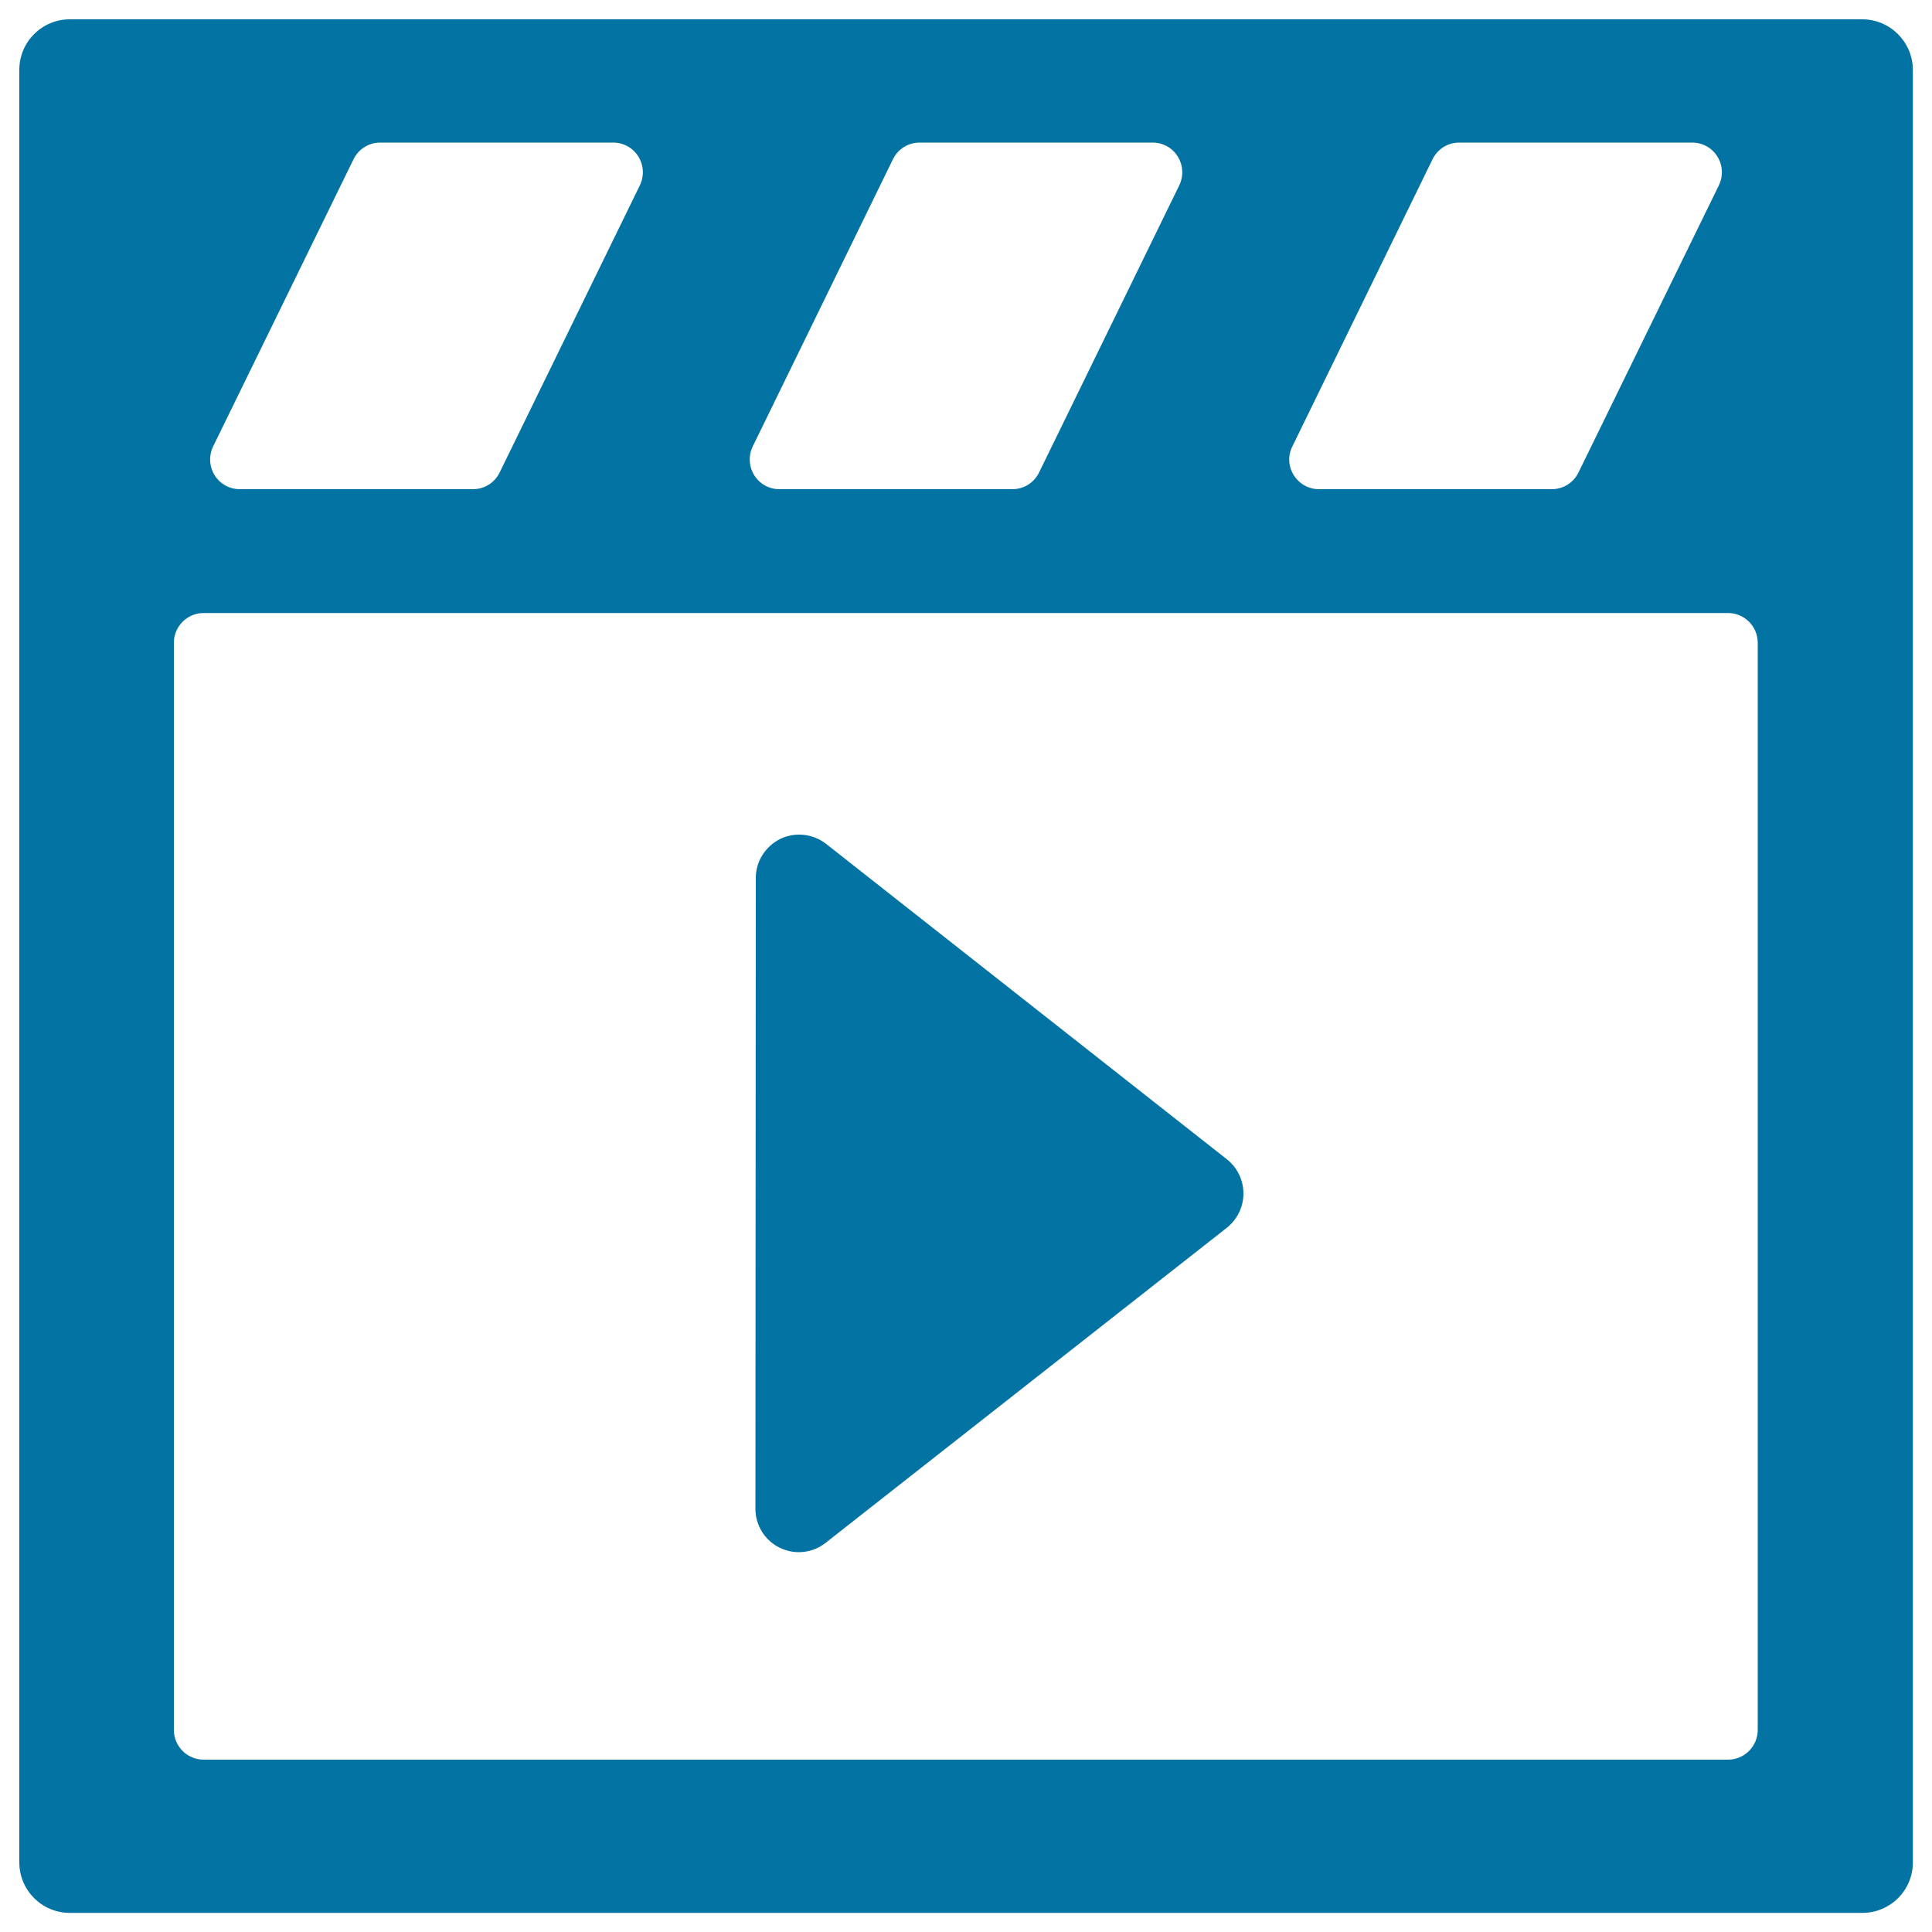
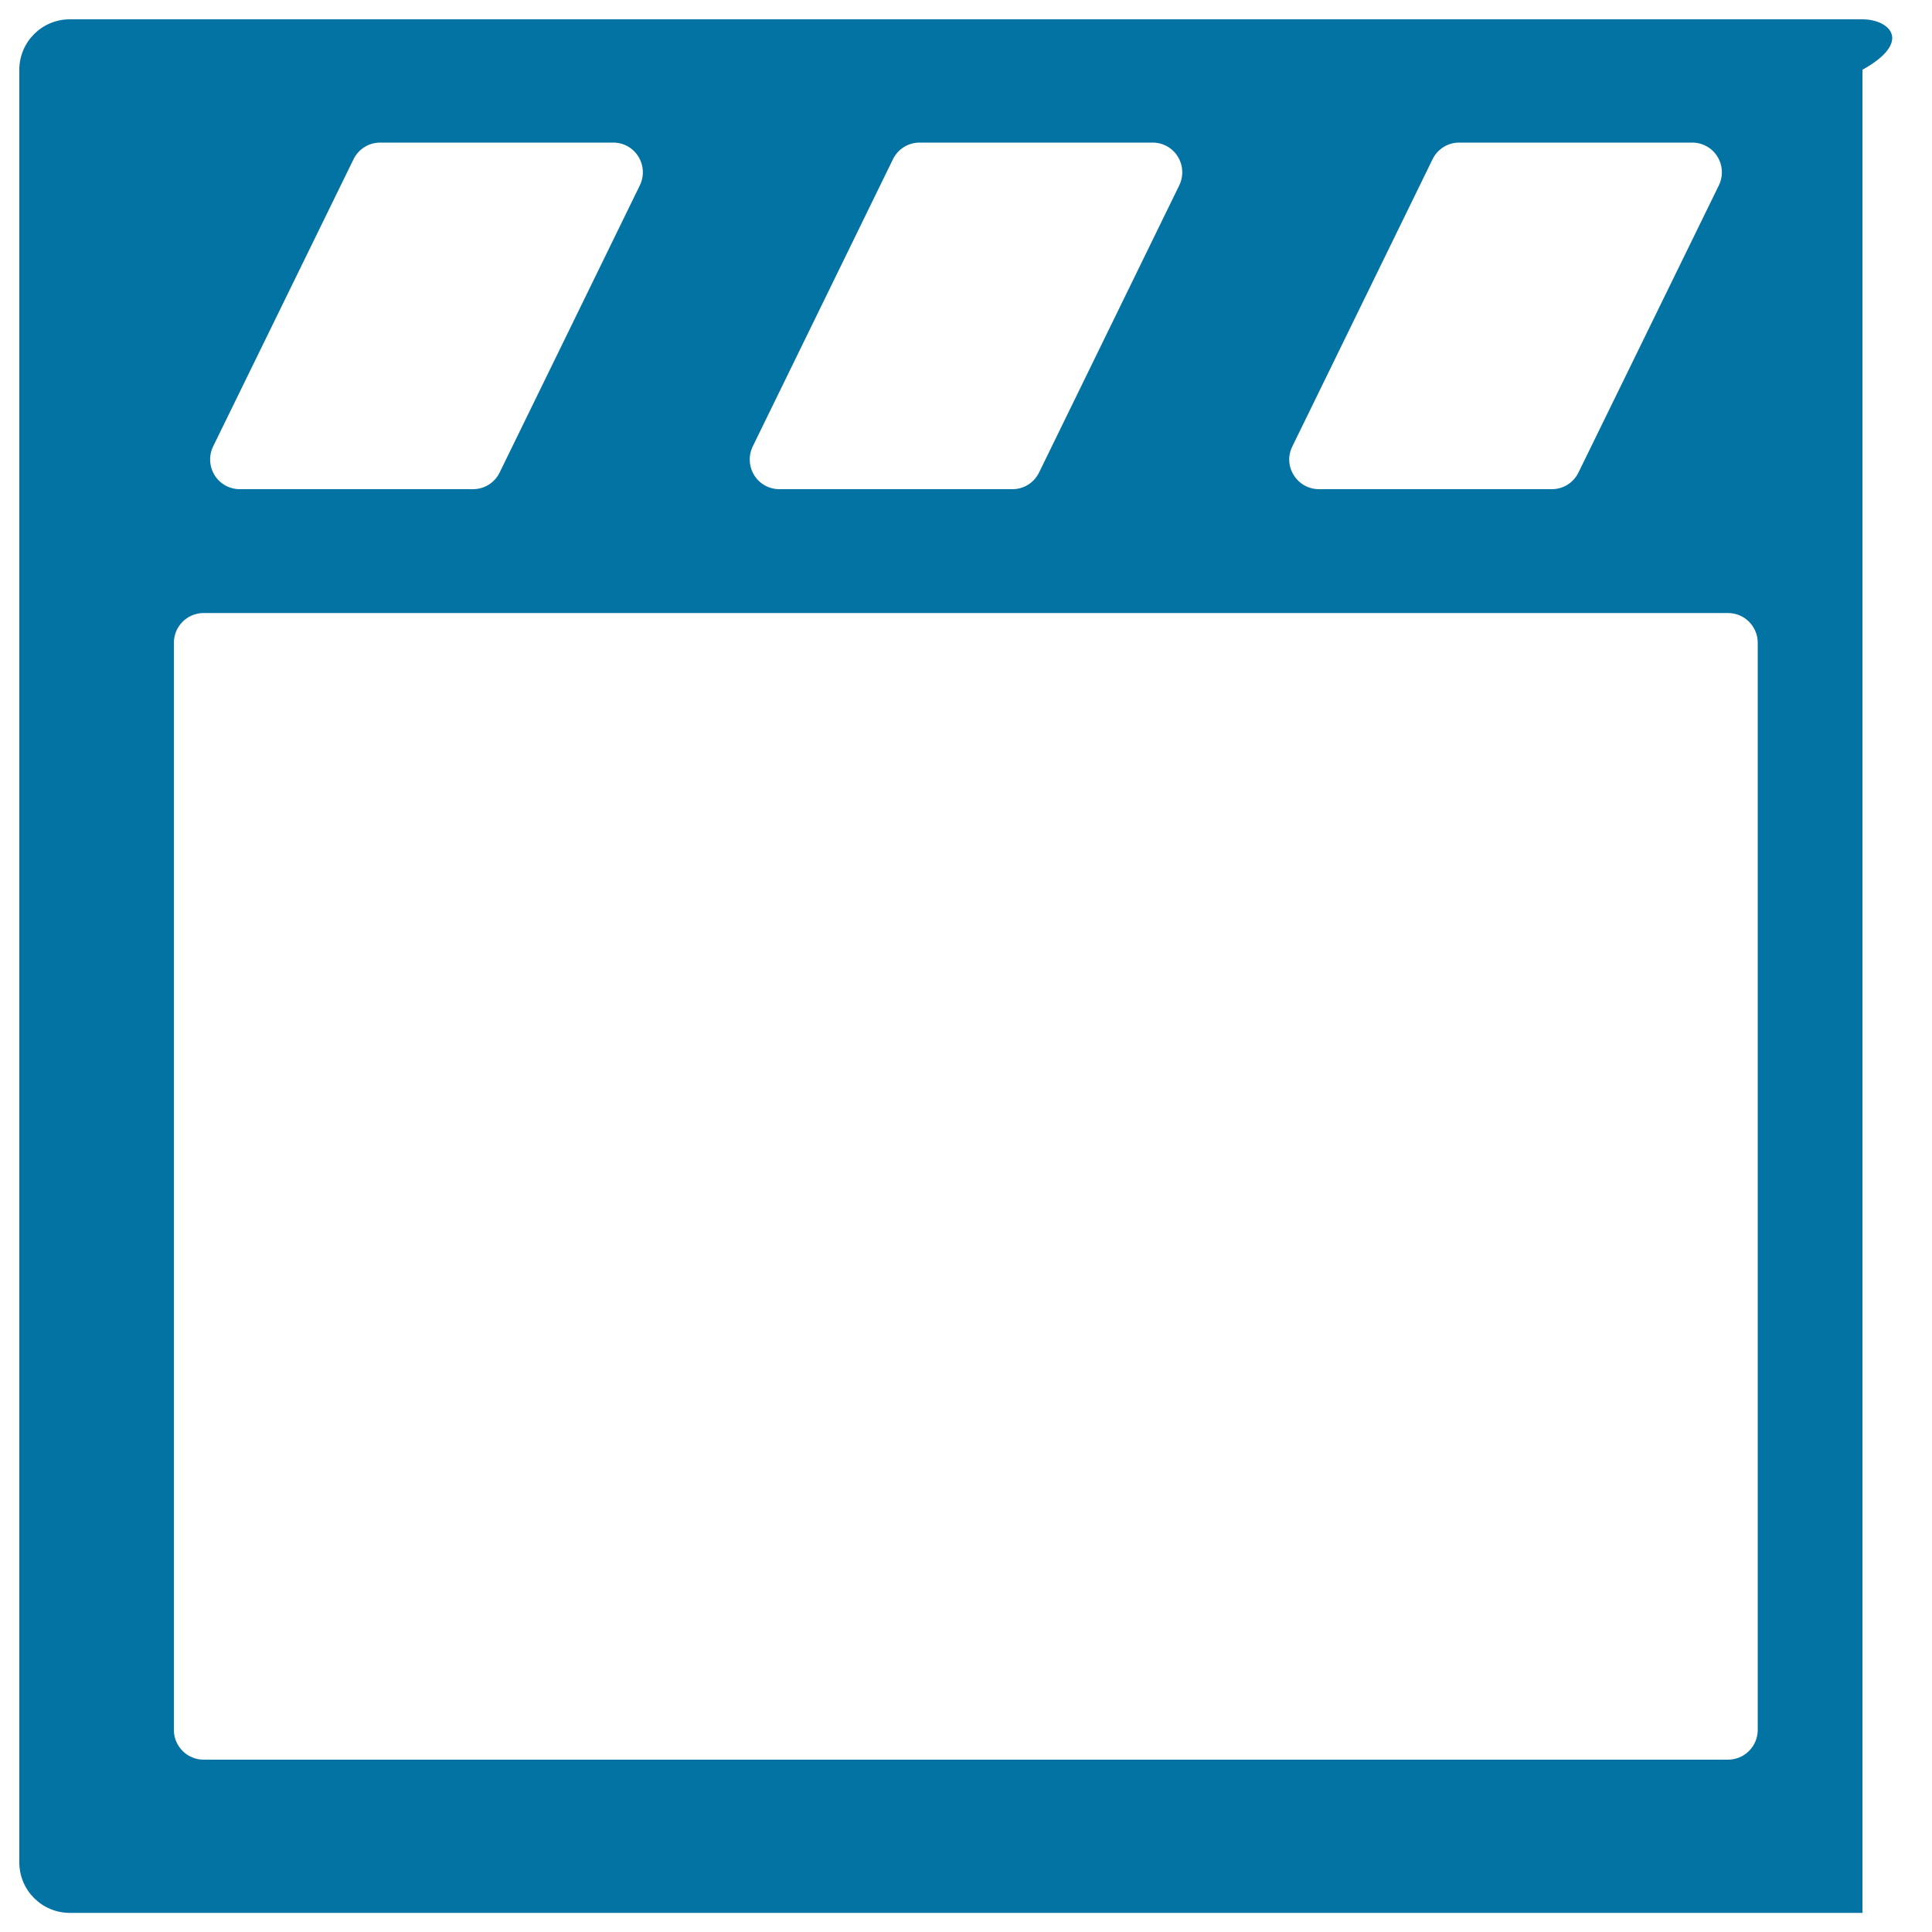
<svg xmlns="http://www.w3.org/2000/svg" viewBox="0 0 1000 1000" style="fill:#0273a2">
  <title>Play Player Button Of Video SVG icon</title>
  <g>
    <g>
-       <path d="M635.1,600.1L427.6,436.8c-6.8-5.3-16-6.3-23.7-2.6c-7.7,3.8-12.7,11.6-12.7,20.2L391,780.9c0,8.6,4.9,16.5,12.6,20.2c3.1,1.5,6.5,2.3,9.8,2.3c4.9,0,9.9-1.6,13.9-4.8L635,635.5c5.4-4.3,8.6-10.8,8.6-17.7C643.6,610.9,640.5,604.4,635.1,600.1z" />
-       <path d="M963.9,10H36.1C21.7,10,10,21.7,10,36.1v927.9c0,14.4,11.7,26.1,26.1,26.1h927.9c14.4,0,26.1-11.7,26.1-26.1V36.1C990,21.7,978.3,10,963.9,10z M668.9,231.1l72.6-148.7c2.6-5.3,7.9-8.6,13.8-8.6h120.6c5.3,0,10.2,2.7,13,7.2c2.8,4.5,3.1,10.1,0.8,14.9L817,244.6c-2.6,5.3-7.9,8.6-13.8,8.6H682.7c-5.3,0-10.2-2.7-13-7.2C666.8,241.5,666.5,235.9,668.9,231.1z M389.6,231.1l72.6-148.7c2.6-5.3,7.9-8.6,13.8-8.6h120.6c5.3,0,10.2,2.7,13,7.2c2.8,4.5,3.1,10.1,0.8,14.9l-72.6,148.7c-2.6,5.3-7.9,8.6-13.8,8.6H403.4c-5.3,0-10.2-2.7-13-7.2C387.6,241.5,387.3,235.9,389.6,231.1z M110.3,231.1L183,82.4c2.6-5.3,7.9-8.6,13.8-8.6h120.6c5.3,0,10.2,2.7,13,7.2c2.8,4.5,3.1,10.1,0.8,14.9l-72.6,148.7c-2.6,5.3-7.9,8.6-13.8,8.6H124.1c-5.3,0-10.2-2.7-13-7.2C108.3,241.5,108,235.9,110.3,231.1z M909.8,895.4c0,8.5-6.9,15.4-15.4,15.4h-789c-8.5,0-15.4-6.9-15.4-15.4V332.7c0-8.5,6.9-15.4,15.4-15.4h789c8.5,0,15.4,6.9,15.4,15.4V895.4z" />
+       <path d="M963.9,10H36.1C21.7,10,10,21.7,10,36.1v927.9c0,14.4,11.7,26.1,26.1,26.1h927.9V36.1C990,21.7,978.3,10,963.9,10z M668.9,231.1l72.6-148.7c2.6-5.3,7.9-8.6,13.8-8.6h120.6c5.3,0,10.2,2.7,13,7.2c2.8,4.5,3.1,10.1,0.8,14.9L817,244.6c-2.6,5.3-7.9,8.6-13.8,8.6H682.7c-5.3,0-10.2-2.7-13-7.2C666.8,241.5,666.5,235.9,668.9,231.1z M389.6,231.1l72.6-148.7c2.6-5.3,7.9-8.6,13.8-8.6h120.6c5.3,0,10.2,2.7,13,7.2c2.8,4.5,3.1,10.1,0.8,14.9l-72.6,148.7c-2.6,5.3-7.9,8.6-13.8,8.6H403.4c-5.3,0-10.2-2.7-13-7.2C387.6,241.5,387.3,235.9,389.6,231.1z M110.3,231.1L183,82.4c2.6-5.3,7.9-8.6,13.8-8.6h120.6c5.3,0,10.2,2.7,13,7.2c2.8,4.5,3.1,10.1,0.8,14.9l-72.6,148.7c-2.6,5.3-7.9,8.6-13.8,8.6H124.1c-5.3,0-10.2-2.7-13-7.2C108.3,241.5,108,235.9,110.3,231.1z M909.8,895.4c0,8.5-6.9,15.4-15.4,15.4h-789c-8.5,0-15.4-6.9-15.4-15.4V332.7c0-8.5,6.9-15.4,15.4-15.4h789c8.5,0,15.4,6.9,15.4,15.4V895.4z" />
    </g>
  </g>
</svg>